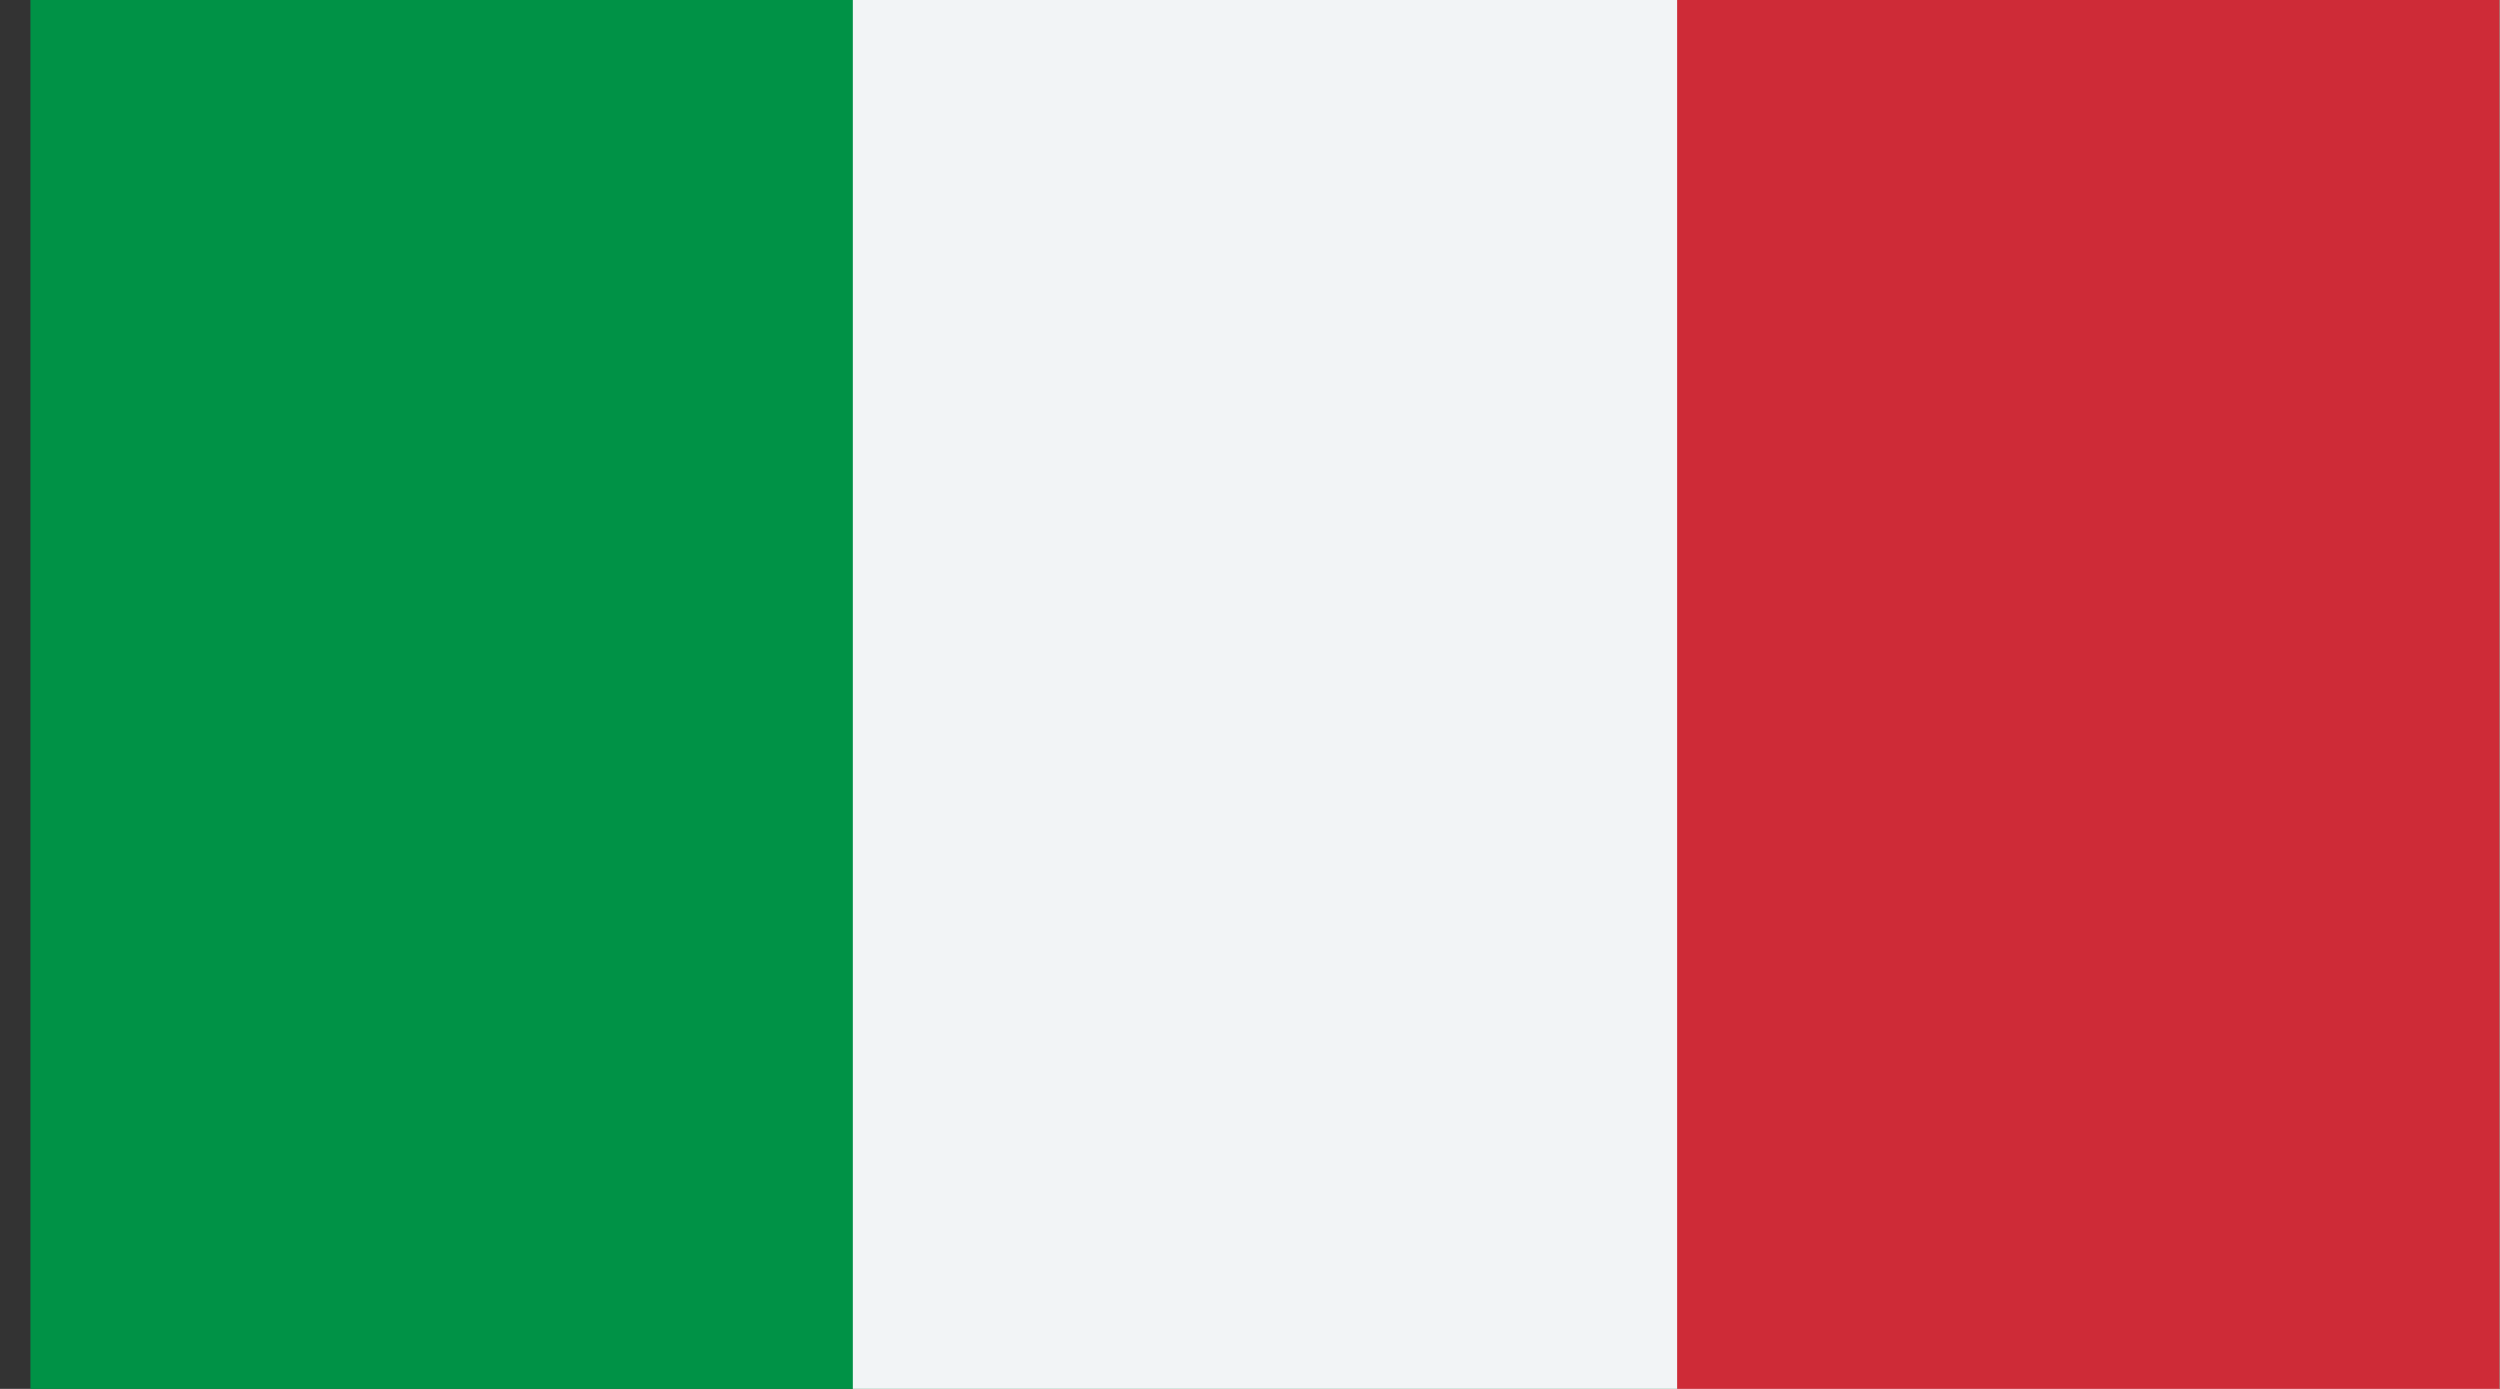
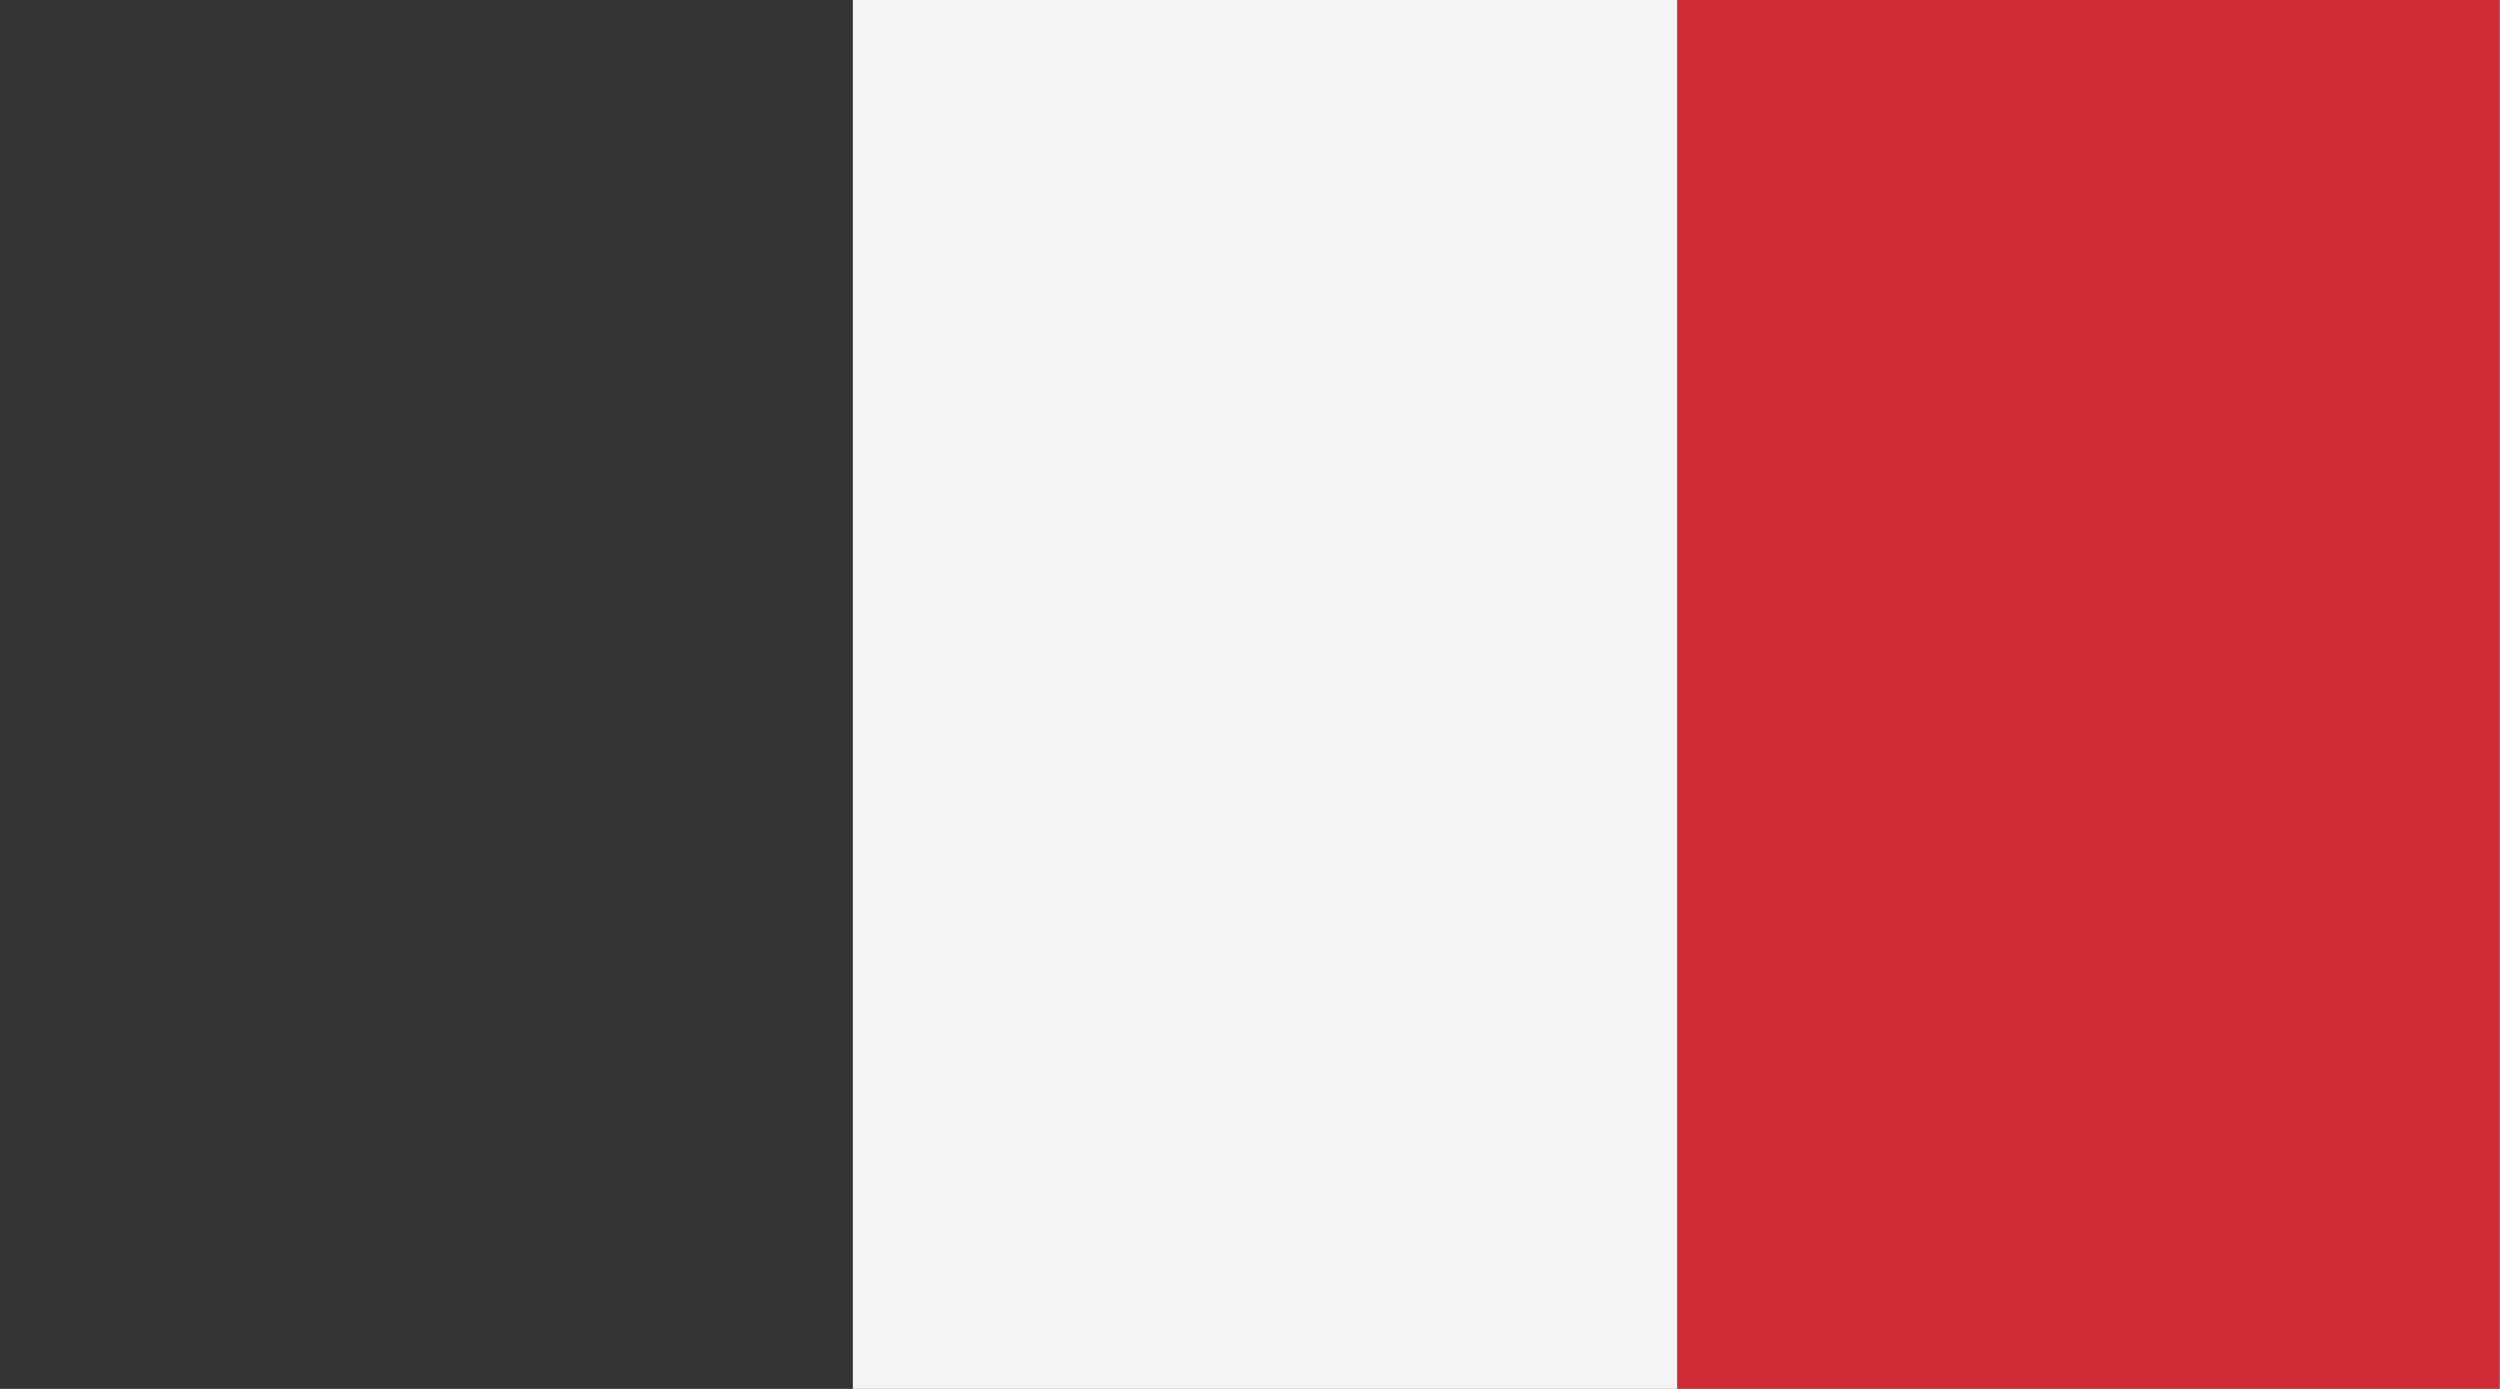
<svg xmlns="http://www.w3.org/2000/svg" width="54" height="30" viewBox="0 0 54 30" fill="none">
  <rect x="0" y="0" width="54" height="30" fill="#333333" stroke="none" />
  <g clip-path="url(#clip0_358:11702)">
-     <path d="M54.032 -2.806H0.615V32.805H54.032V-2.806Z" fill="#009246" />
    <path d="M54.032 -2.806H18.421V32.805H54.032V-2.806Z" fill="#F2F4F6" />
    <path d="M54.032 -2.806H36.226V32.805H54.032V-2.806Z" fill="#CE2B37" />
  </g>
  <defs>
    <clipPath id="clip0_358:11702">
      <rect width="53.333" height="30" fill="white" transform="translate(0.657)" />
    </clipPath>
  </defs>
</svg>